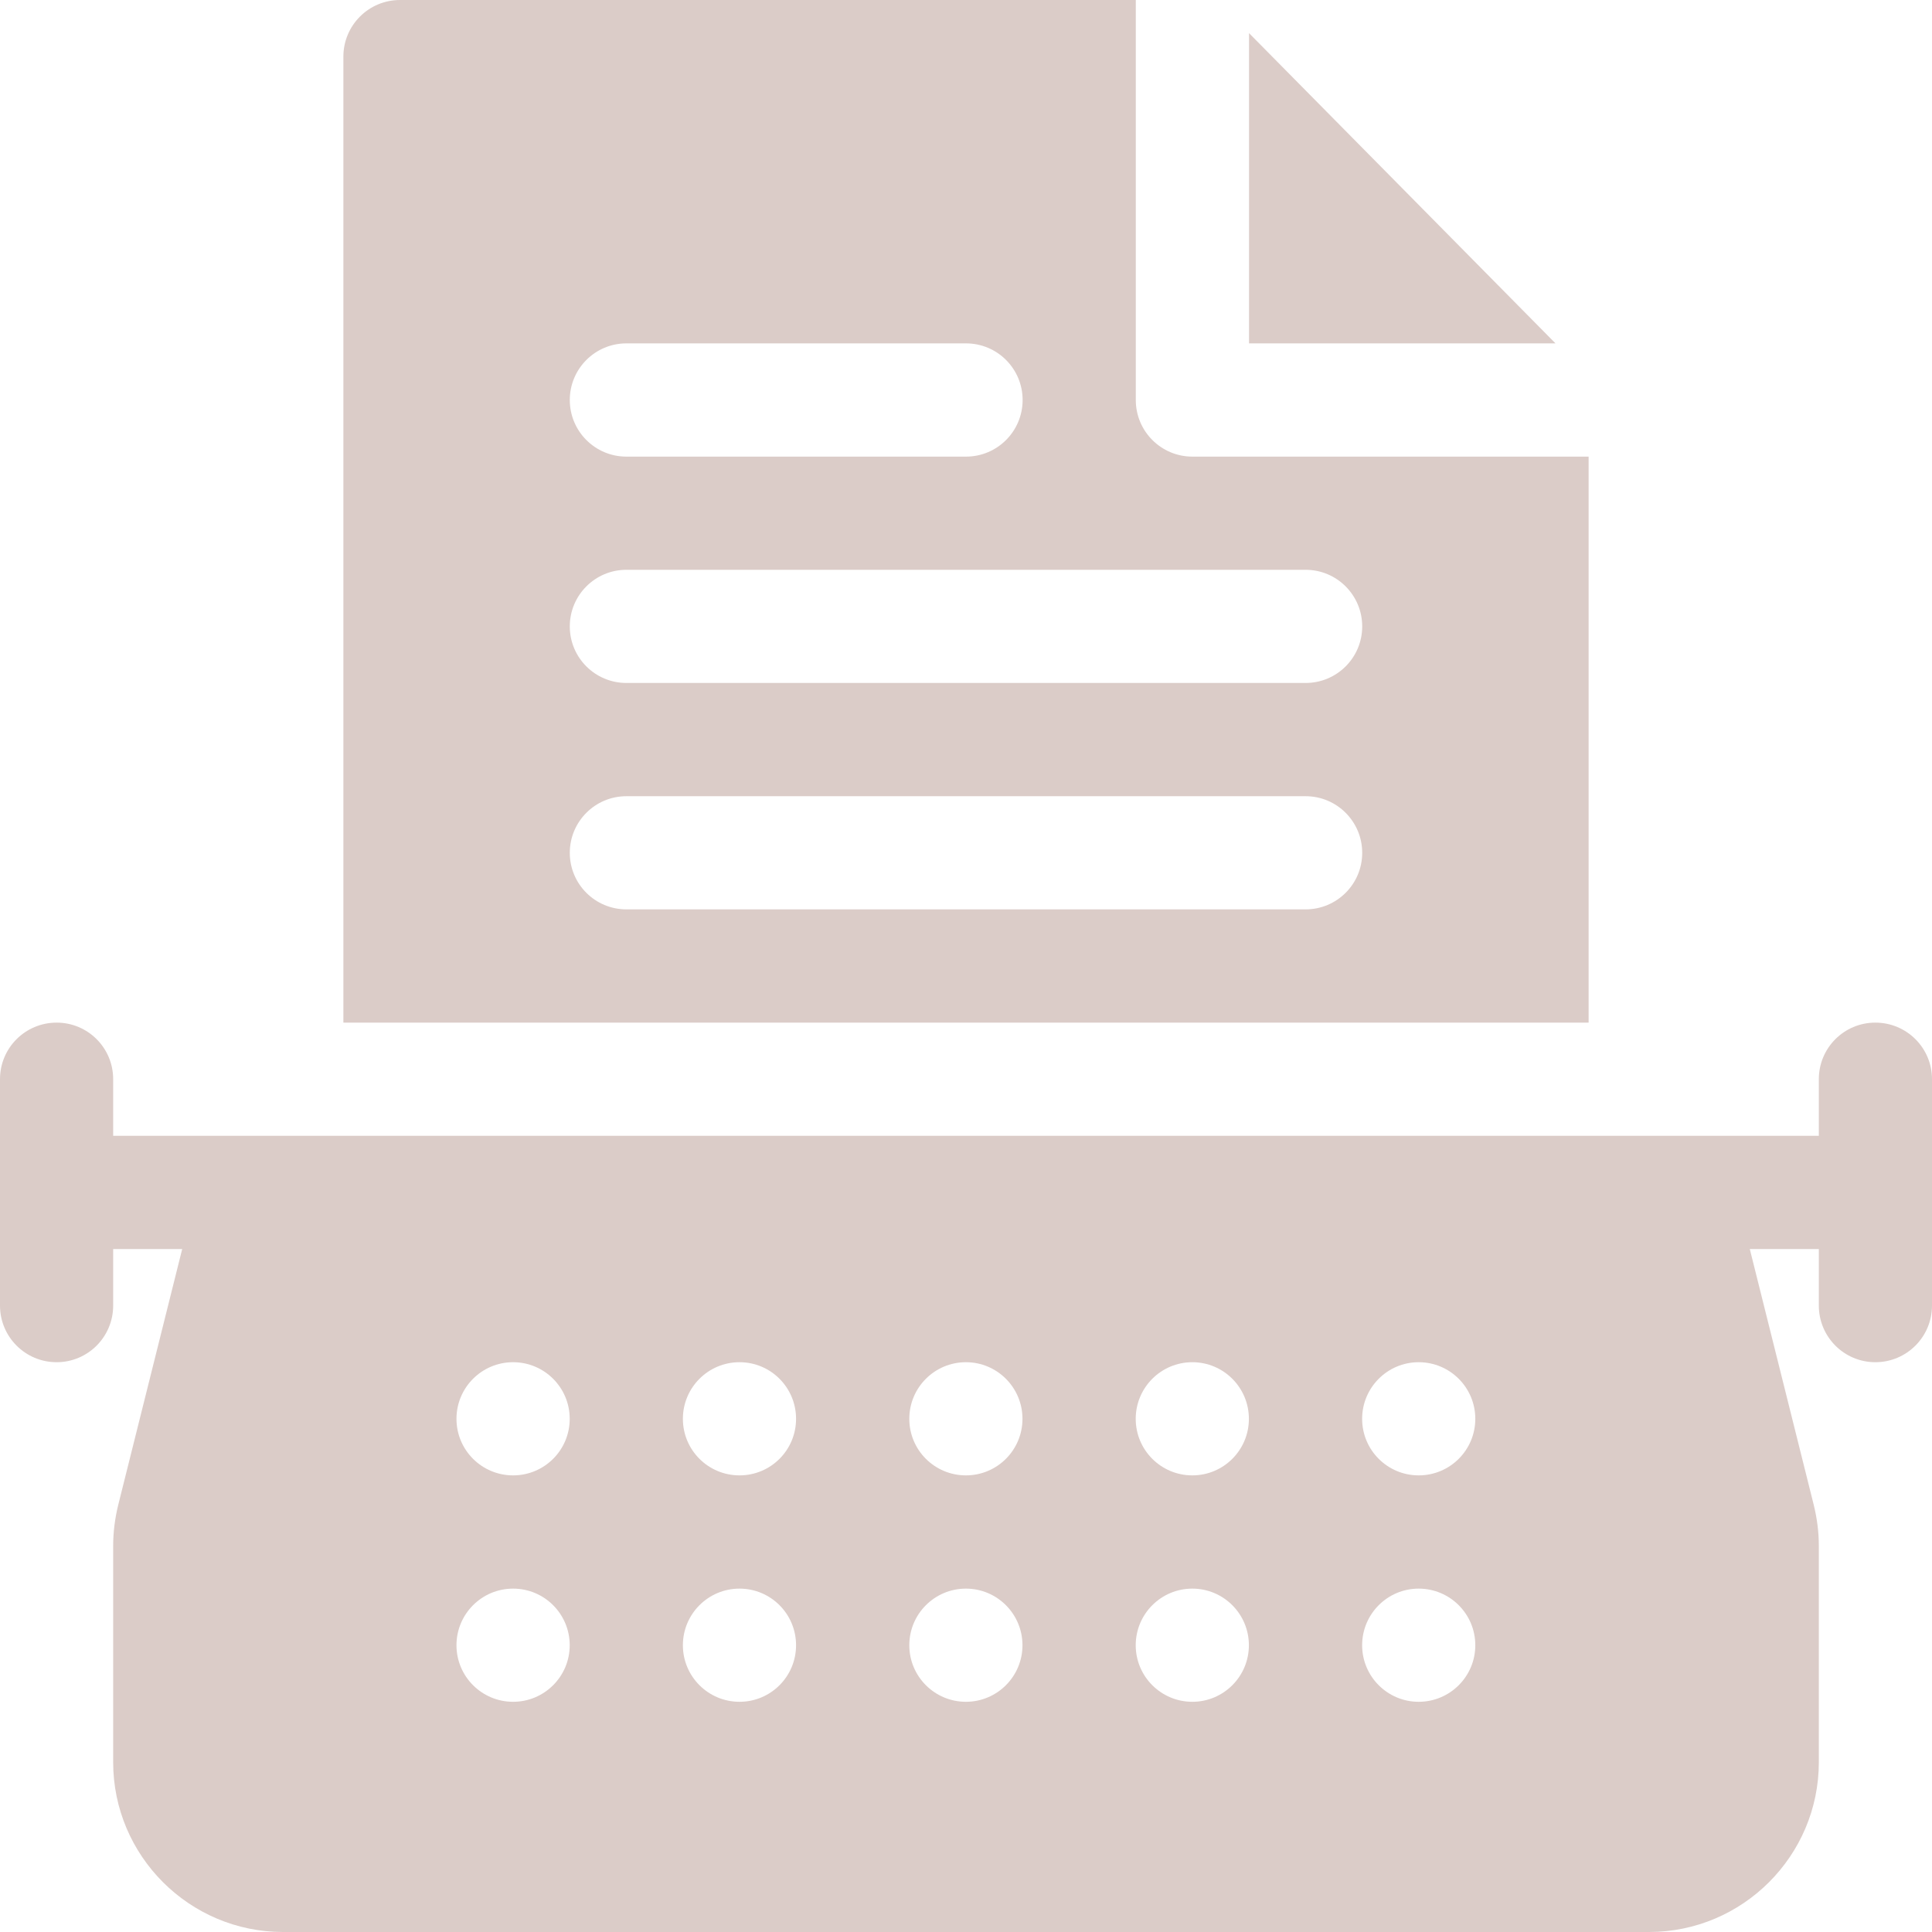
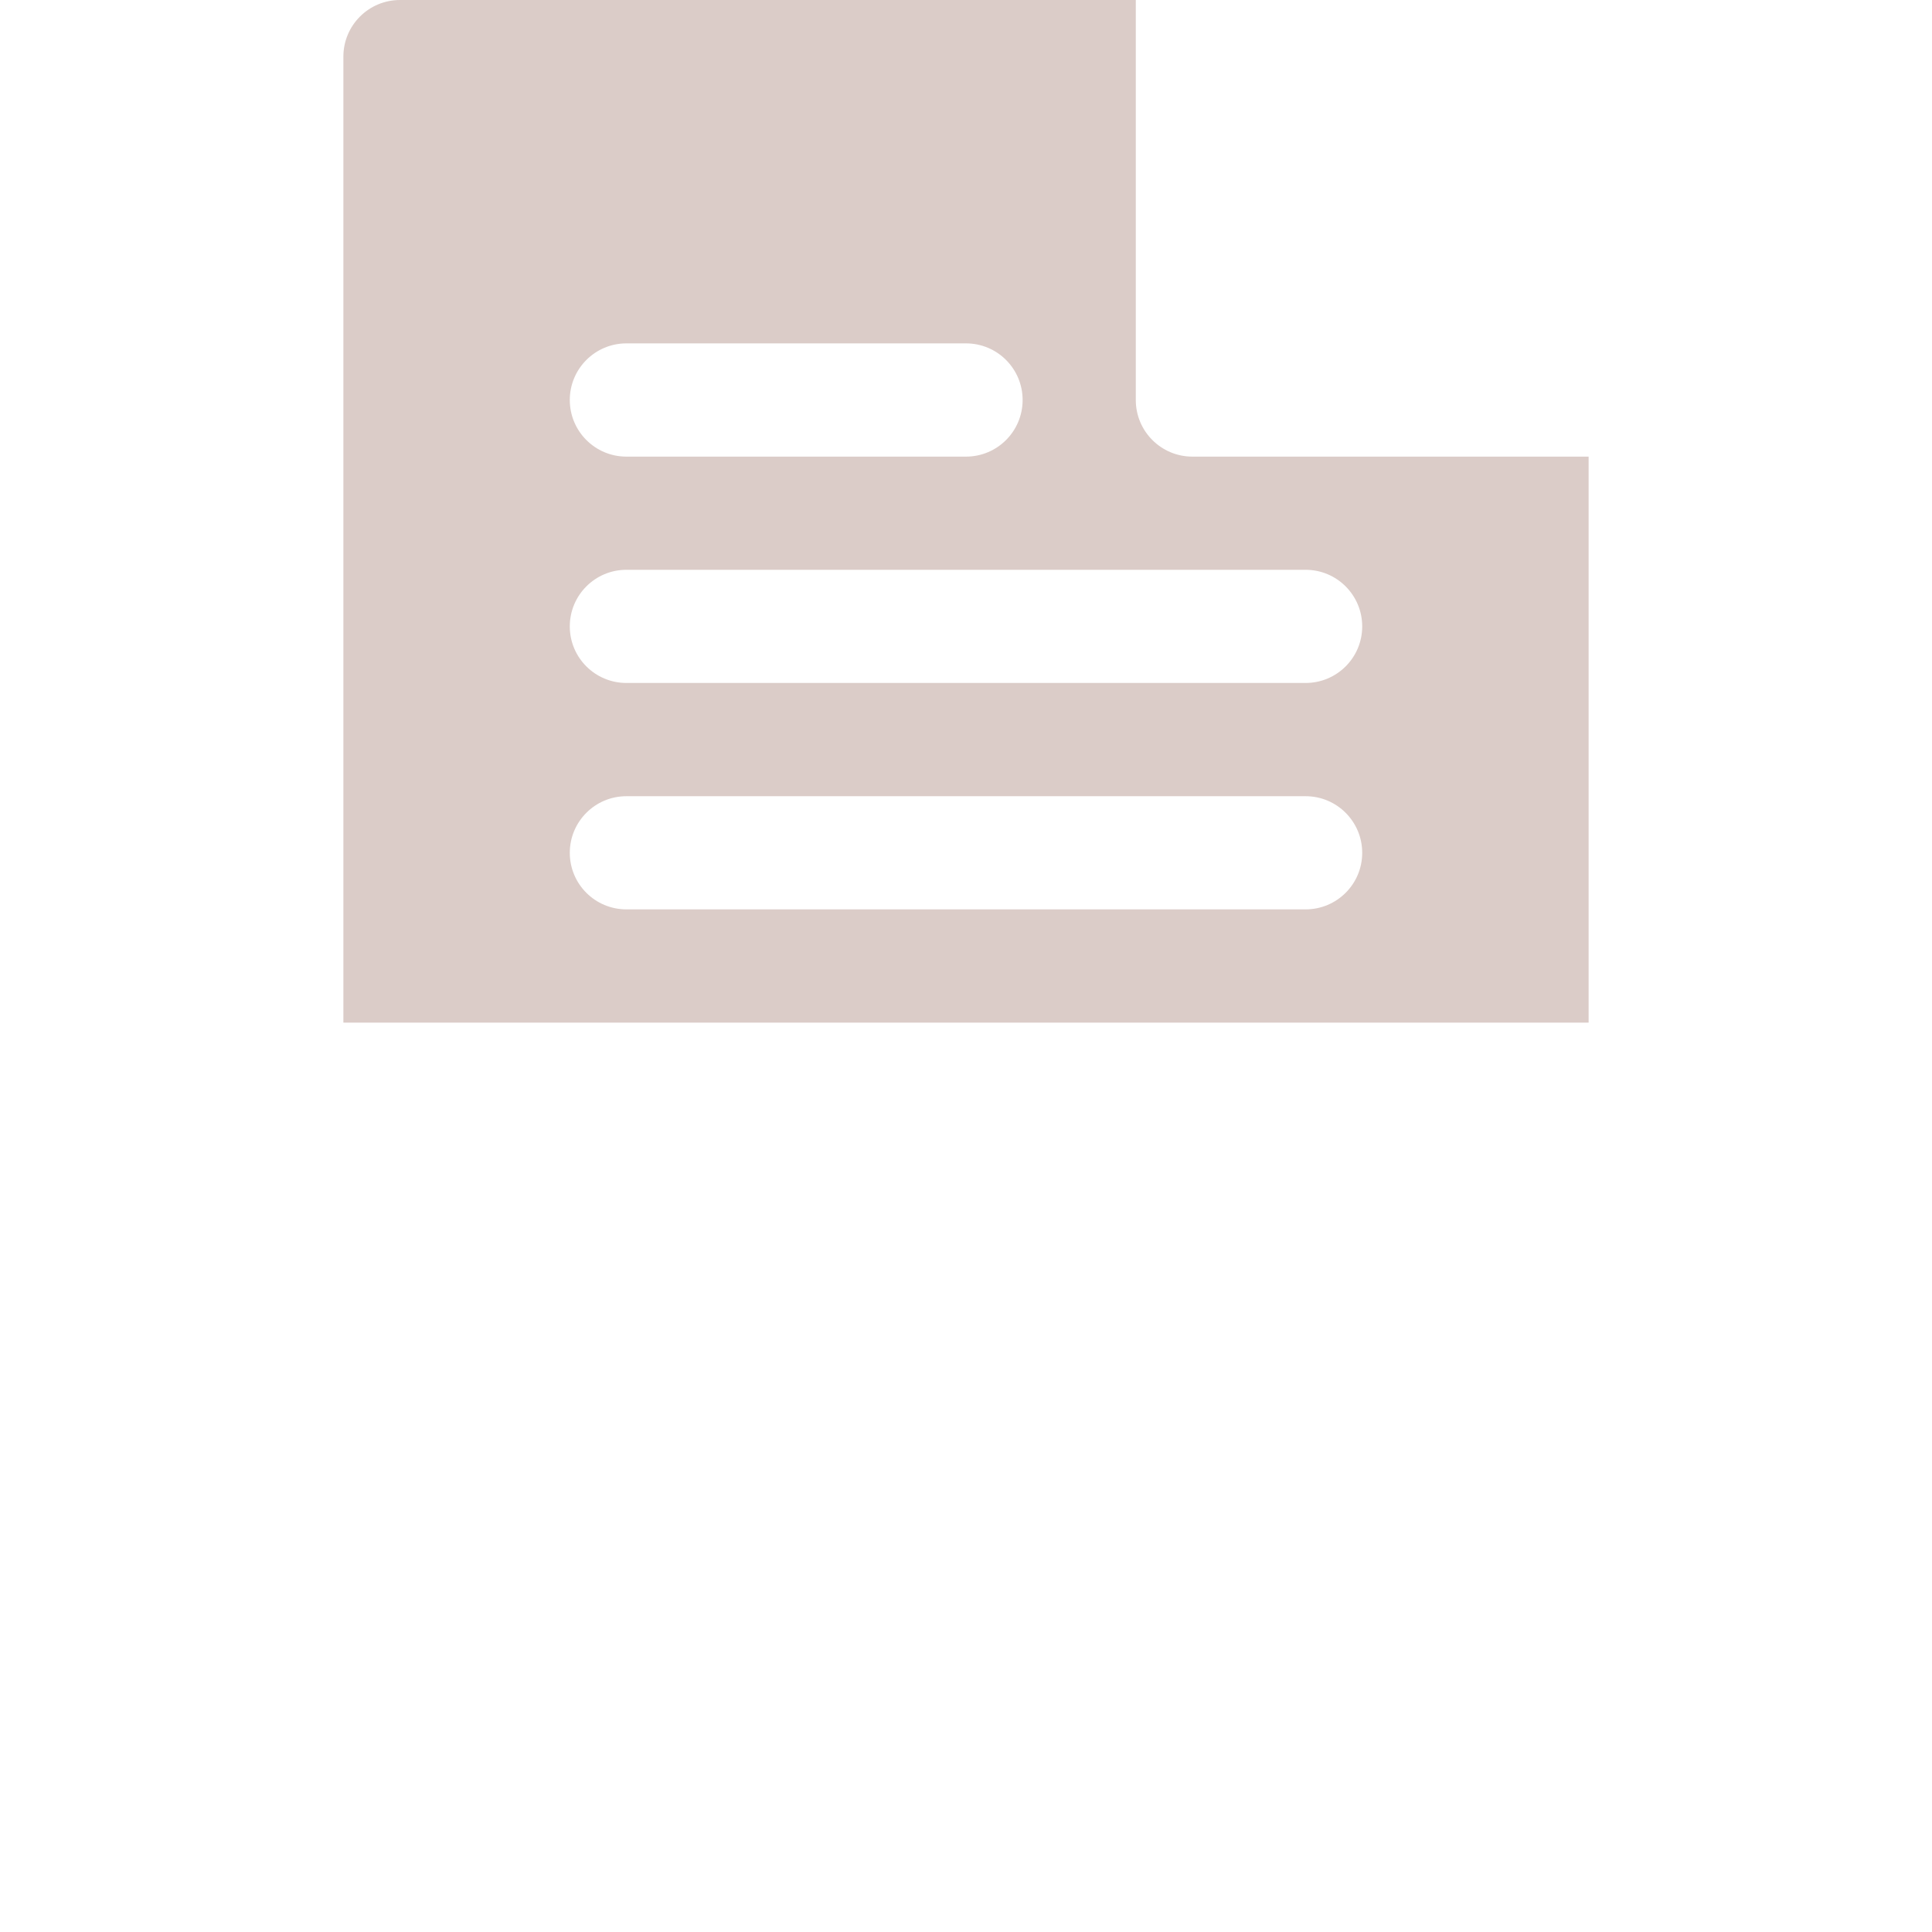
<svg xmlns="http://www.w3.org/2000/svg" width="26" height="26" viewBox="0 0 26 26" fill="none">
-   <path d="M25.238 13.762C24.817 13.762 24.477 14.102 24.477 14.523V15.285H1.523V14.523C1.523 14.102 1.183 13.762 0.762 13.762C0.341 13.762 0 14.102 0 14.523V17.57C0 17.991 0.341 18.332 0.762 18.332C1.183 18.332 1.523 17.991 1.523 17.57V16.809H2.452L1.591 20.253C1.546 20.436 1.523 20.621 1.523 20.805V23.715C1.523 24.975 2.549 26 3.809 26H22.191C23.451 26 24.477 24.975 24.477 23.715V20.805C24.477 20.621 24.454 20.436 24.408 20.25L23.548 16.809H24.477V17.57C24.477 17.991 24.817 18.332 25.238 18.332C25.659 18.332 26 17.991 26 17.57V14.523C26 14.102 25.659 13.762 25.238 13.762ZM6.905 22.902C6.484 22.902 6.143 22.561 6.143 22.141C6.143 21.72 6.484 21.379 6.905 21.379C7.326 21.379 7.667 21.72 7.667 22.141C7.667 22.561 7.326 22.902 6.905 22.902ZM6.905 19.855C6.484 19.855 6.143 19.515 6.143 19.094C6.143 18.673 6.484 18.332 6.905 18.332C7.326 18.332 7.667 18.673 7.667 19.094C7.667 19.515 7.326 19.855 6.905 19.855ZM9.952 22.902C9.531 22.902 9.19 22.561 9.19 22.141C9.19 21.72 9.531 21.379 9.952 21.379C10.373 21.379 10.713 21.72 10.713 22.141C10.713 22.561 10.373 22.902 9.952 22.902ZM9.952 19.855C9.531 19.855 9.19 19.515 9.19 19.094C9.19 18.673 9.531 18.332 9.952 18.332C10.373 18.332 10.713 18.673 10.713 19.094C10.713 19.515 10.373 19.855 9.952 19.855ZM12.999 22.902C12.578 22.902 12.237 22.561 12.237 22.141C12.237 21.72 12.578 21.379 12.999 21.379C13.419 21.379 13.76 21.72 13.76 22.141C13.76 22.561 13.419 22.902 12.999 22.902ZM12.999 19.855C12.578 19.855 12.237 19.515 12.237 19.094C12.237 18.673 12.578 18.332 12.999 18.332C13.419 18.332 13.76 18.673 13.76 19.094C13.76 19.515 13.419 19.855 12.999 19.855ZM16.046 22.902C15.625 22.902 15.284 22.561 15.284 22.141C15.284 21.72 15.625 21.379 16.046 21.379C16.466 21.379 16.807 21.72 16.807 22.141C16.807 22.561 16.466 22.902 16.046 22.902ZM16.046 19.855C15.625 19.855 15.284 19.515 15.284 19.094C15.284 18.673 15.625 18.332 16.046 18.332C16.466 18.332 16.807 18.673 16.807 19.094C16.807 19.515 16.466 19.855 16.046 19.855ZM19.092 22.902C18.672 22.902 18.331 22.561 18.331 22.141C18.331 21.72 18.672 21.379 19.092 21.379C19.513 21.379 19.854 21.72 19.854 22.141C19.854 22.561 19.513 22.902 19.092 22.902ZM19.092 19.855C18.672 19.855 18.331 19.515 18.331 19.094C18.331 18.673 18.672 18.332 19.092 18.332C19.513 18.332 19.854 18.673 19.854 19.094C19.854 19.515 19.513 19.855 19.092 19.855Z" fill="#DBCCC8" />
-   <path d="M16.809 0.446V4.621H20.933L16.809 0.446Z" fill="#DBCCC8" />
  <path d="M21.379 6.145H16.047C15.626 6.145 15.285 5.804 15.285 5.383V0H5.383C4.962 0 4.621 0.341 4.621 0.762V13.762H21.379V6.145ZM8.43 4.621H13C13.421 4.621 13.762 4.962 13.762 5.383C13.762 5.804 13.421 6.145 13 6.145H8.43C8.009 6.145 7.668 5.804 7.668 5.383C7.668 4.962 8.009 4.621 8.43 4.621ZM17.57 12.238H8.43C8.009 12.238 7.668 11.898 7.668 11.477C7.668 11.056 8.009 10.715 8.43 10.715H17.57C17.991 10.715 18.332 11.056 18.332 11.477C18.332 11.898 17.991 12.238 17.57 12.238ZM17.57 9.191H8.43C8.009 9.191 7.668 8.851 7.668 8.43C7.668 8.009 8.009 7.668 8.43 7.668H17.57C17.991 7.668 18.332 8.009 18.332 8.43C18.332 8.851 17.991 9.191 17.57 9.191Z" fill="#DBCCC8" />
</svg>